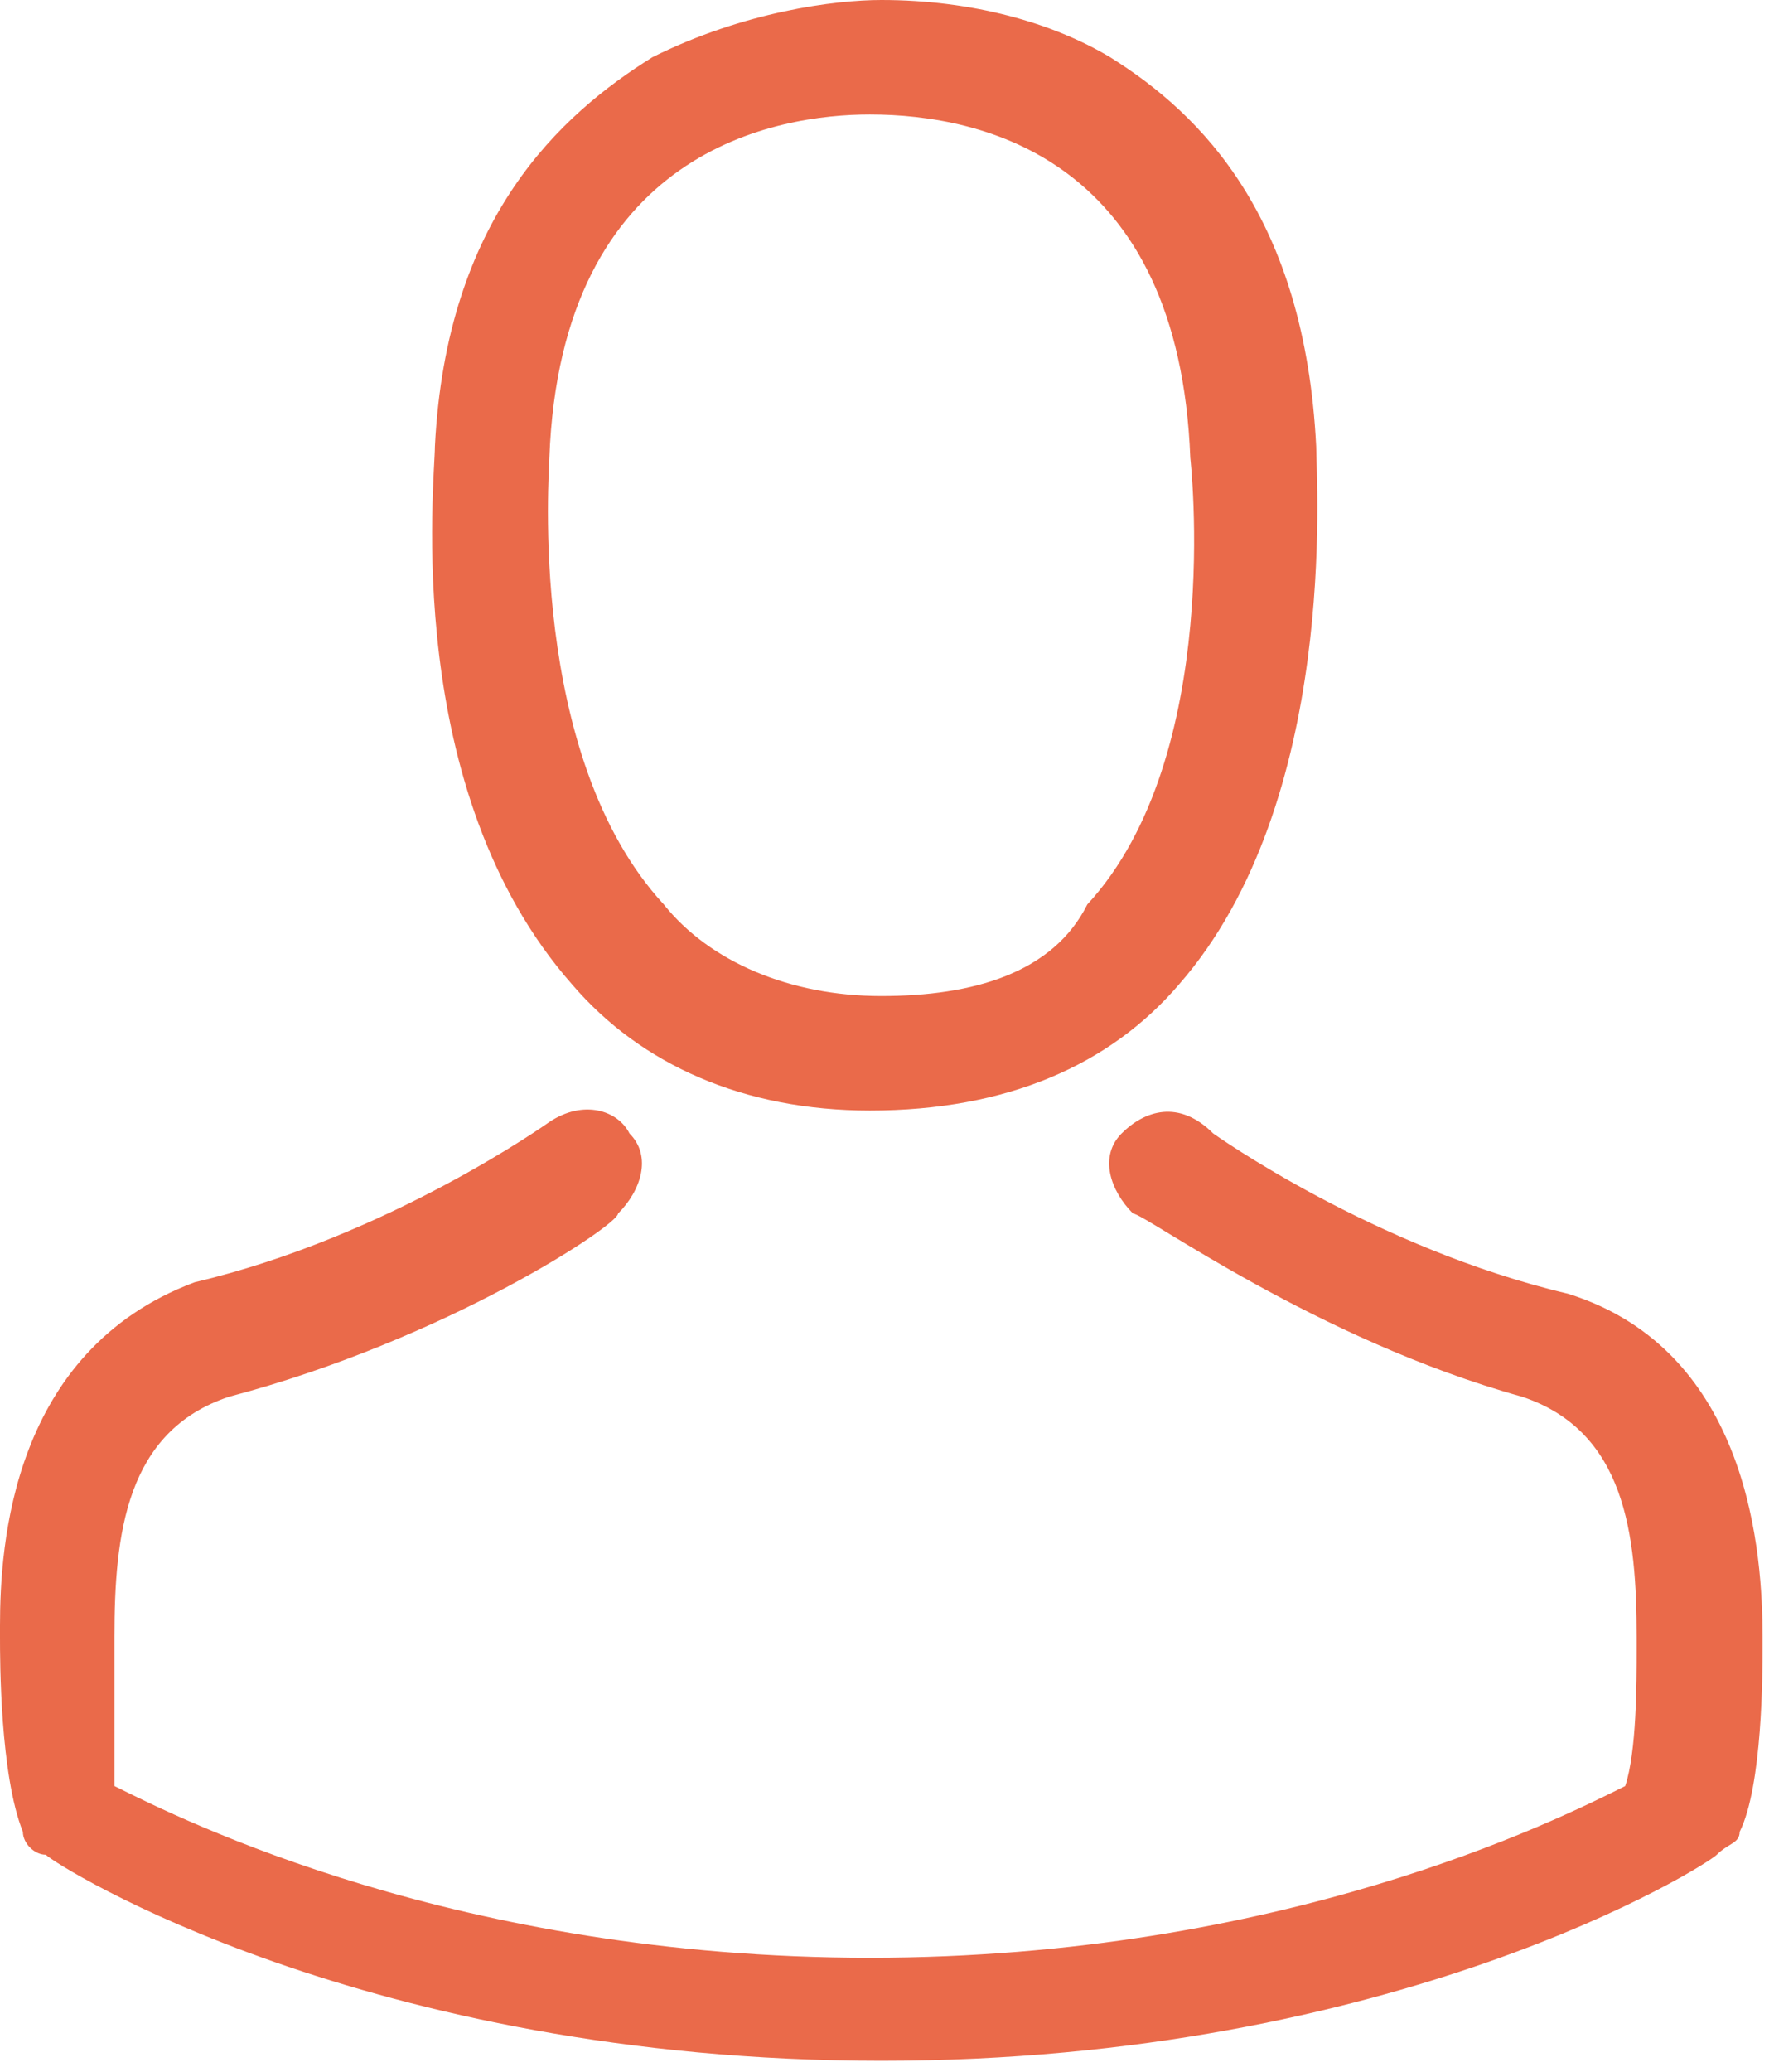
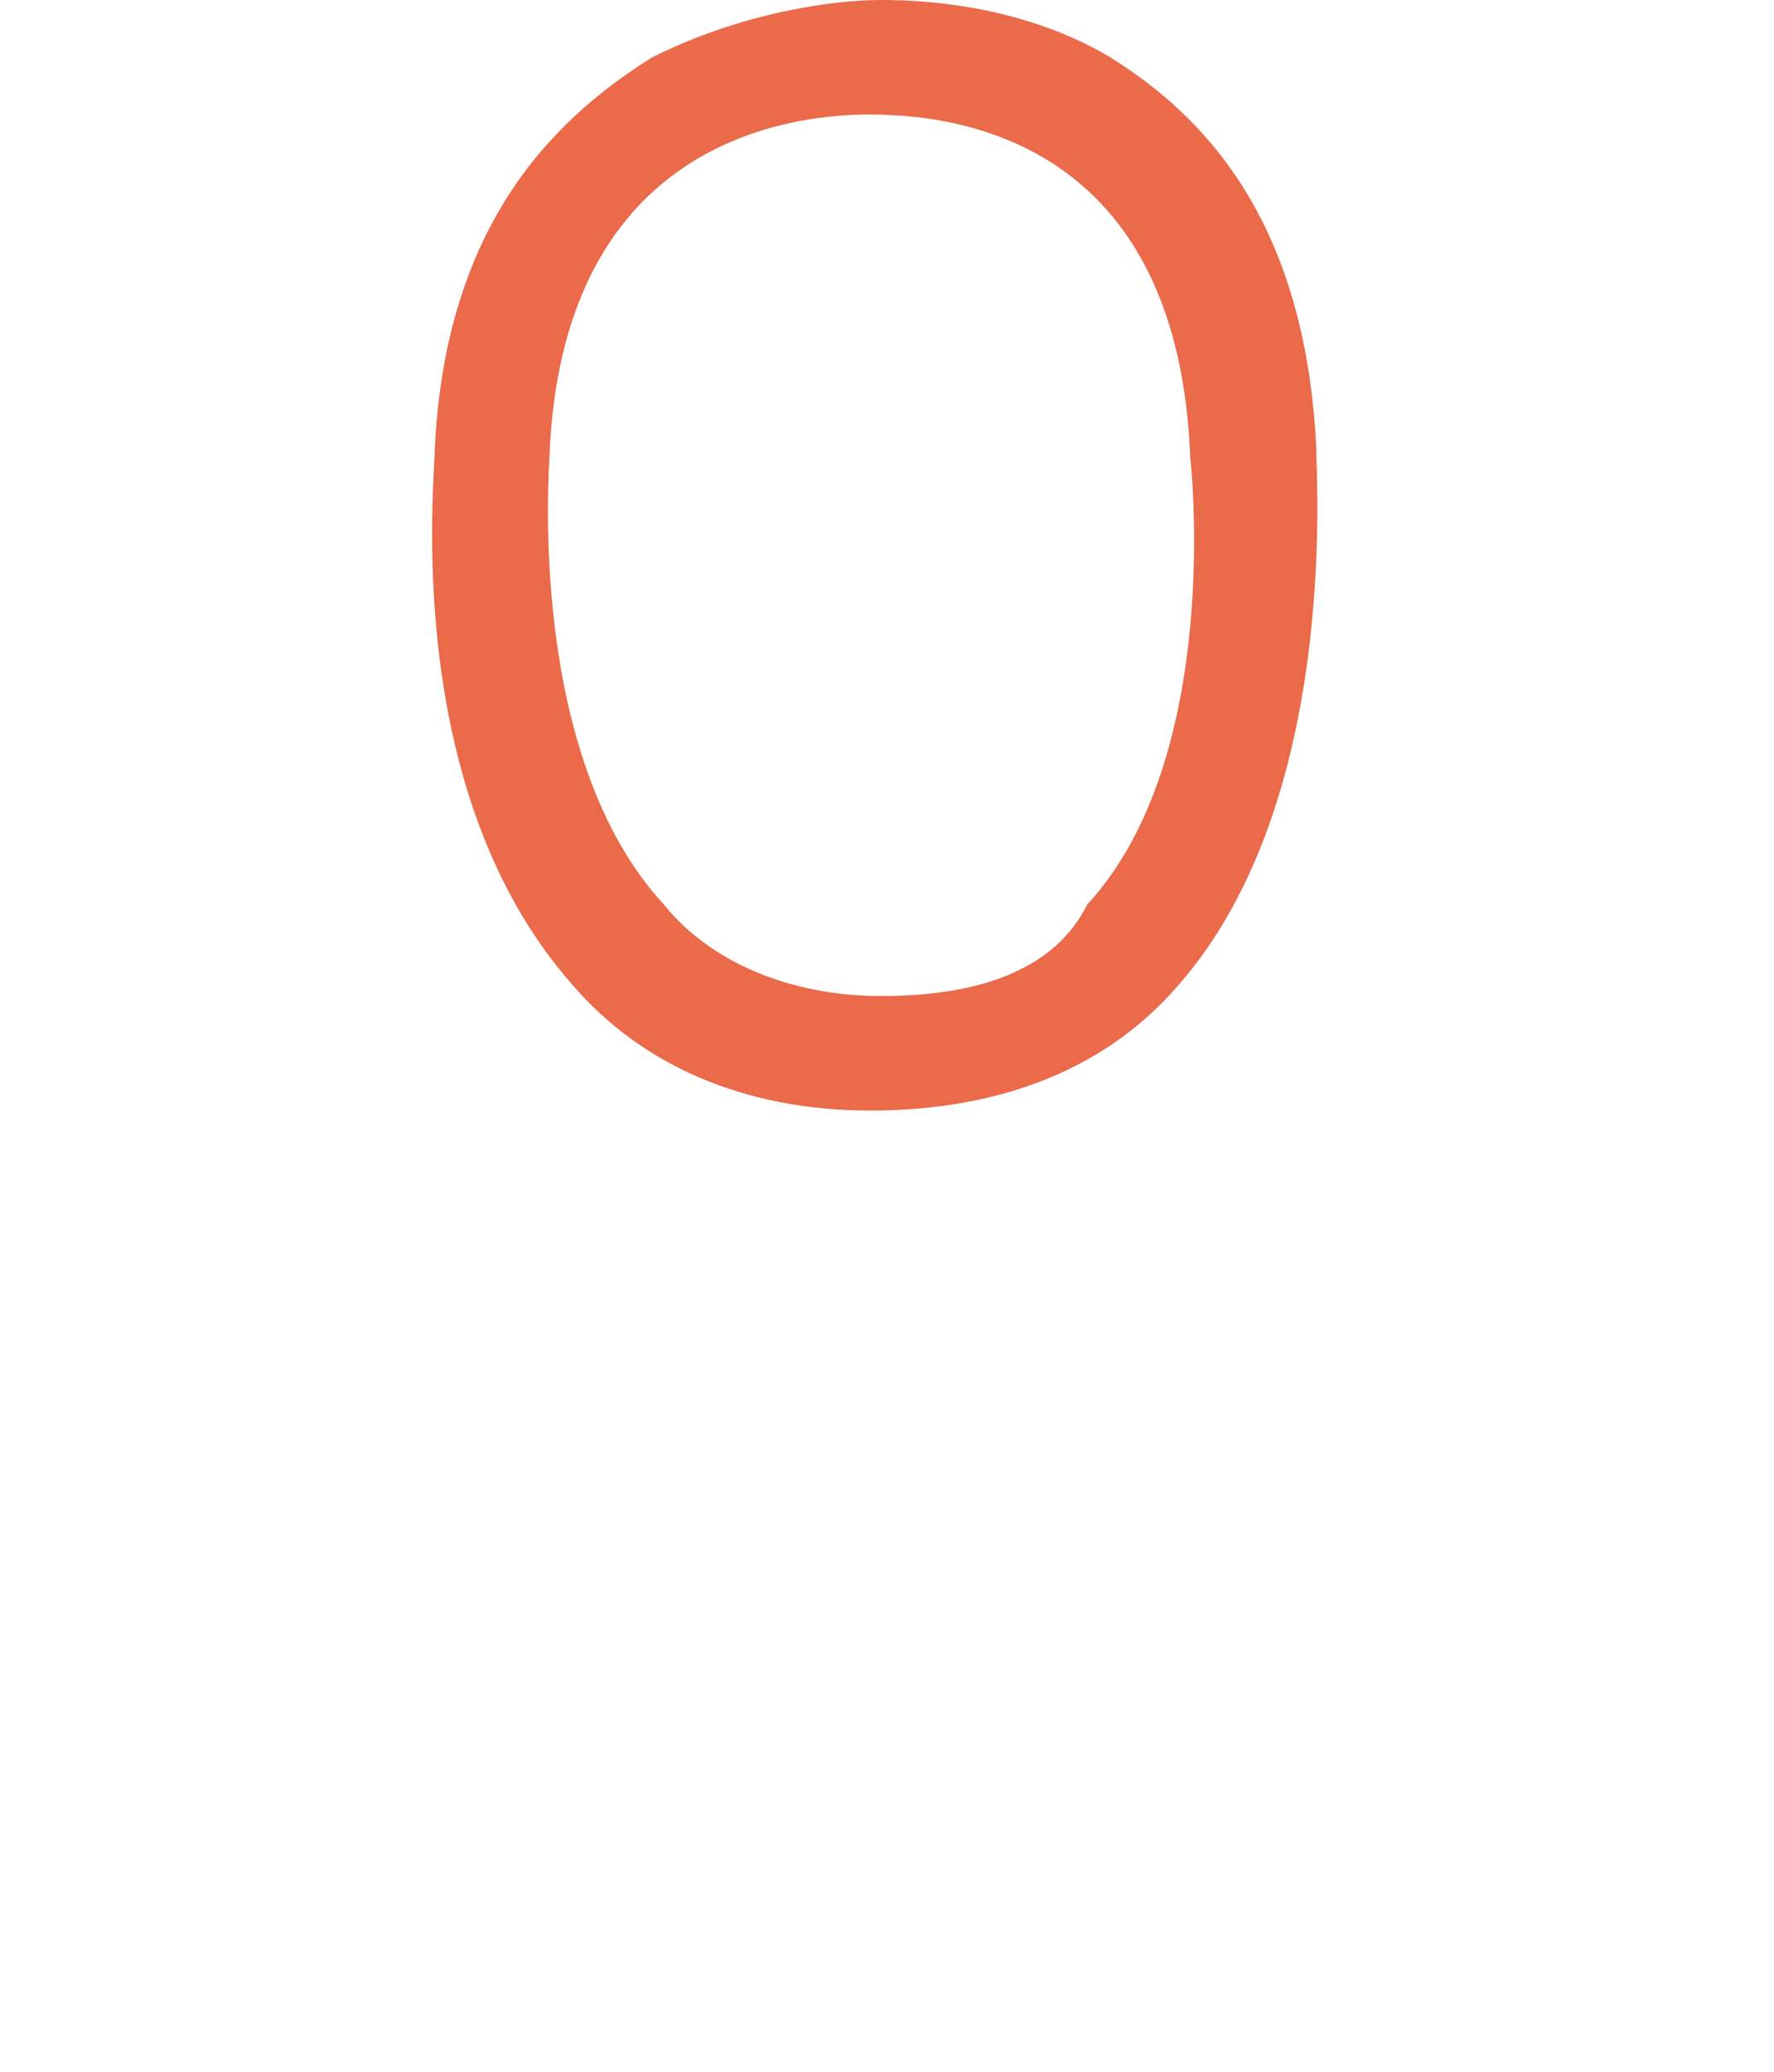
<svg xmlns="http://www.w3.org/2000/svg" xmlns:xlink="http://www.w3.org/1999/xlink" version="1.1" id="Layer_1" x="0px" y="0px" viewBox="0 0 15.5 18.1" style="enable-background:new 0 0 15.5 18.1;" xml:space="preserve">
  <style type="text/css">
	.st0{clip-path:url(#SVGID_2_);fill:#EA6A4A;}
	.st1{clip-path:url(#SVGID_4_);fill:#EA6A4A;}
</style>
  <g>
    <g>
      <g>
        <defs>
          <rect id="SVGID_1_" width="15.4" height="18.1" />
        </defs>
        <clipPath id="SVGID_2_">
          <use xlink:href="#SVGID_1_" style="overflow:visible;" />
        </clipPath>
        <path class="st0" d="M7.6,9.7L7.6,9.7c1.2,0,2.1-0.4,2.7-1.1c1.4-1.6,1.2-4.4,1.2-4.7c-0.1-2-1-2.9-1.8-3.4C9.2,0.2,8.5,0,7.7,0     l0,0c-0.4,0-1.2,0.1-2,0.5C4.9,1,3.9,1.9,3.8,3.9c0,0.3-0.3,3,1.2,4.7C5.6,9.3,6.5,9.7,7.6,9.7L7.6,9.7z M4.8,4L4.8,4     c0.1-2.7,2-3,2.8-3l0,0c1,0,2.7,0.4,2.8,3l0,0c0,0,0.3,2.6-0.9,3.9c-0.3,0.6-1,0.8-1.8,0.8l0,0c-0.8,0-1.5-0.3-1.9-0.8     C4.6,6.6,4.8,4.1,4.8,4L4.8,4z" />
      </g>
      <g>
        <defs>
-           <rect id="SVGID_3_" width="15.4" height="18.1" />
-         </defs>
+           </defs>
        <clipPath id="SVGID_4_">
          <use xlink:href="#SVGID_3_" style="overflow:visible;" />
        </clipPath>
        <path class="st1" d="M15.4,14.4L15.4,14.4v-0.1c0-0.7-0.1-2.5-1.7-3l0,0c-1.7-0.4-3.1-1.4-3.1-1.4c-0.3-0.3-0.6-0.2-0.8,0     s-0.1,0.5,0.1,0.7c0.1,0,1.6,1.1,3.4,1.6c0.9,0.3,1,1.2,1,2.1v0.1c0,0.3,0,0.9-0.1,1.2c-0.6,0.3-3,1.5-6.6,1.5s-6-1.2-6.6-1.5     c0-0.4,0-0.9,0-1.2v-0.1c0-0.9,0.1-1.8,1-2.1c1.9-0.5,3.4-1.5,3.4-1.6c0.2-0.2,0.3-0.5,0.1-0.7C5.4,9.7,5.1,9.6,4.8,9.8     c0,0-1.4,1-3.1,1.4l0,0c-1.6,0.6-1.7,2.3-1.7,3v0.1l0,0c0,0.2,0,1.2,0.2,1.7c0,0.1,0.1,0.2,0.2,0.2C0.5,16.3,3.2,18,7.7,18     s7.2-1.7,7.3-1.8c0.1-0.1,0.2-0.1,0.2-0.2C15.4,15.6,15.4,14.6,15.4,14.4L15.4,14.4z" />
      </g>
    </g>
  </g>
</svg>